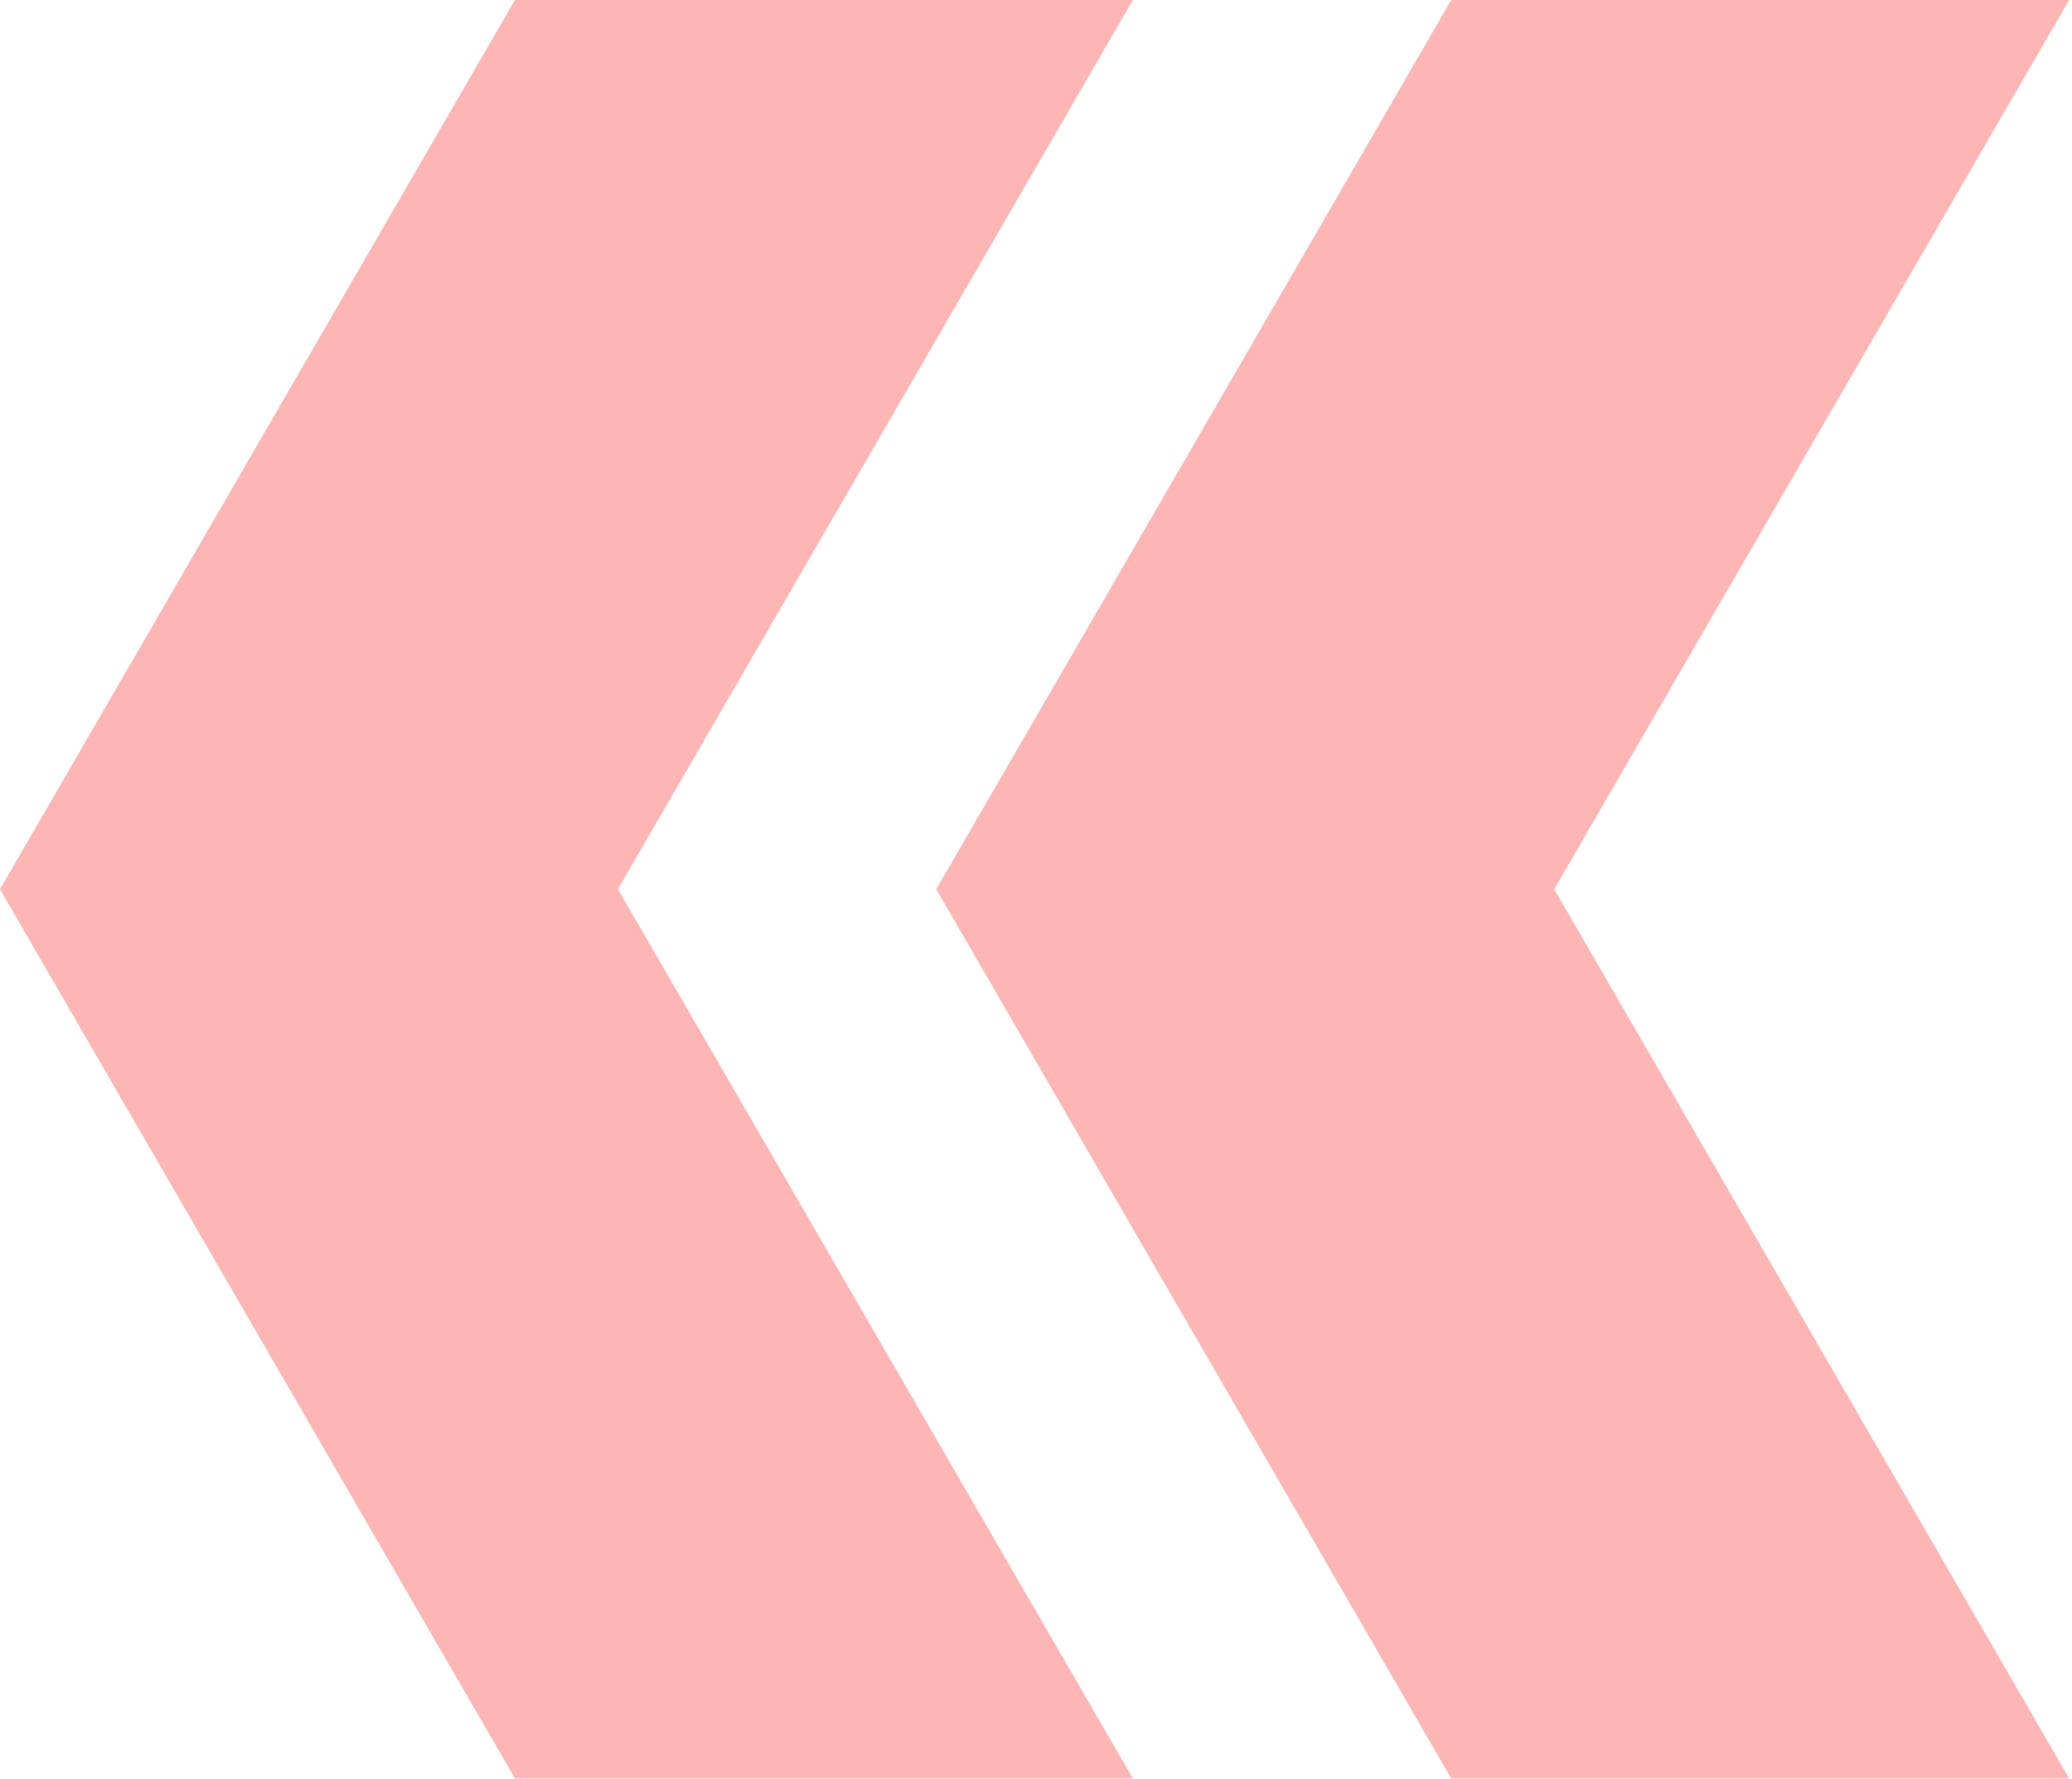
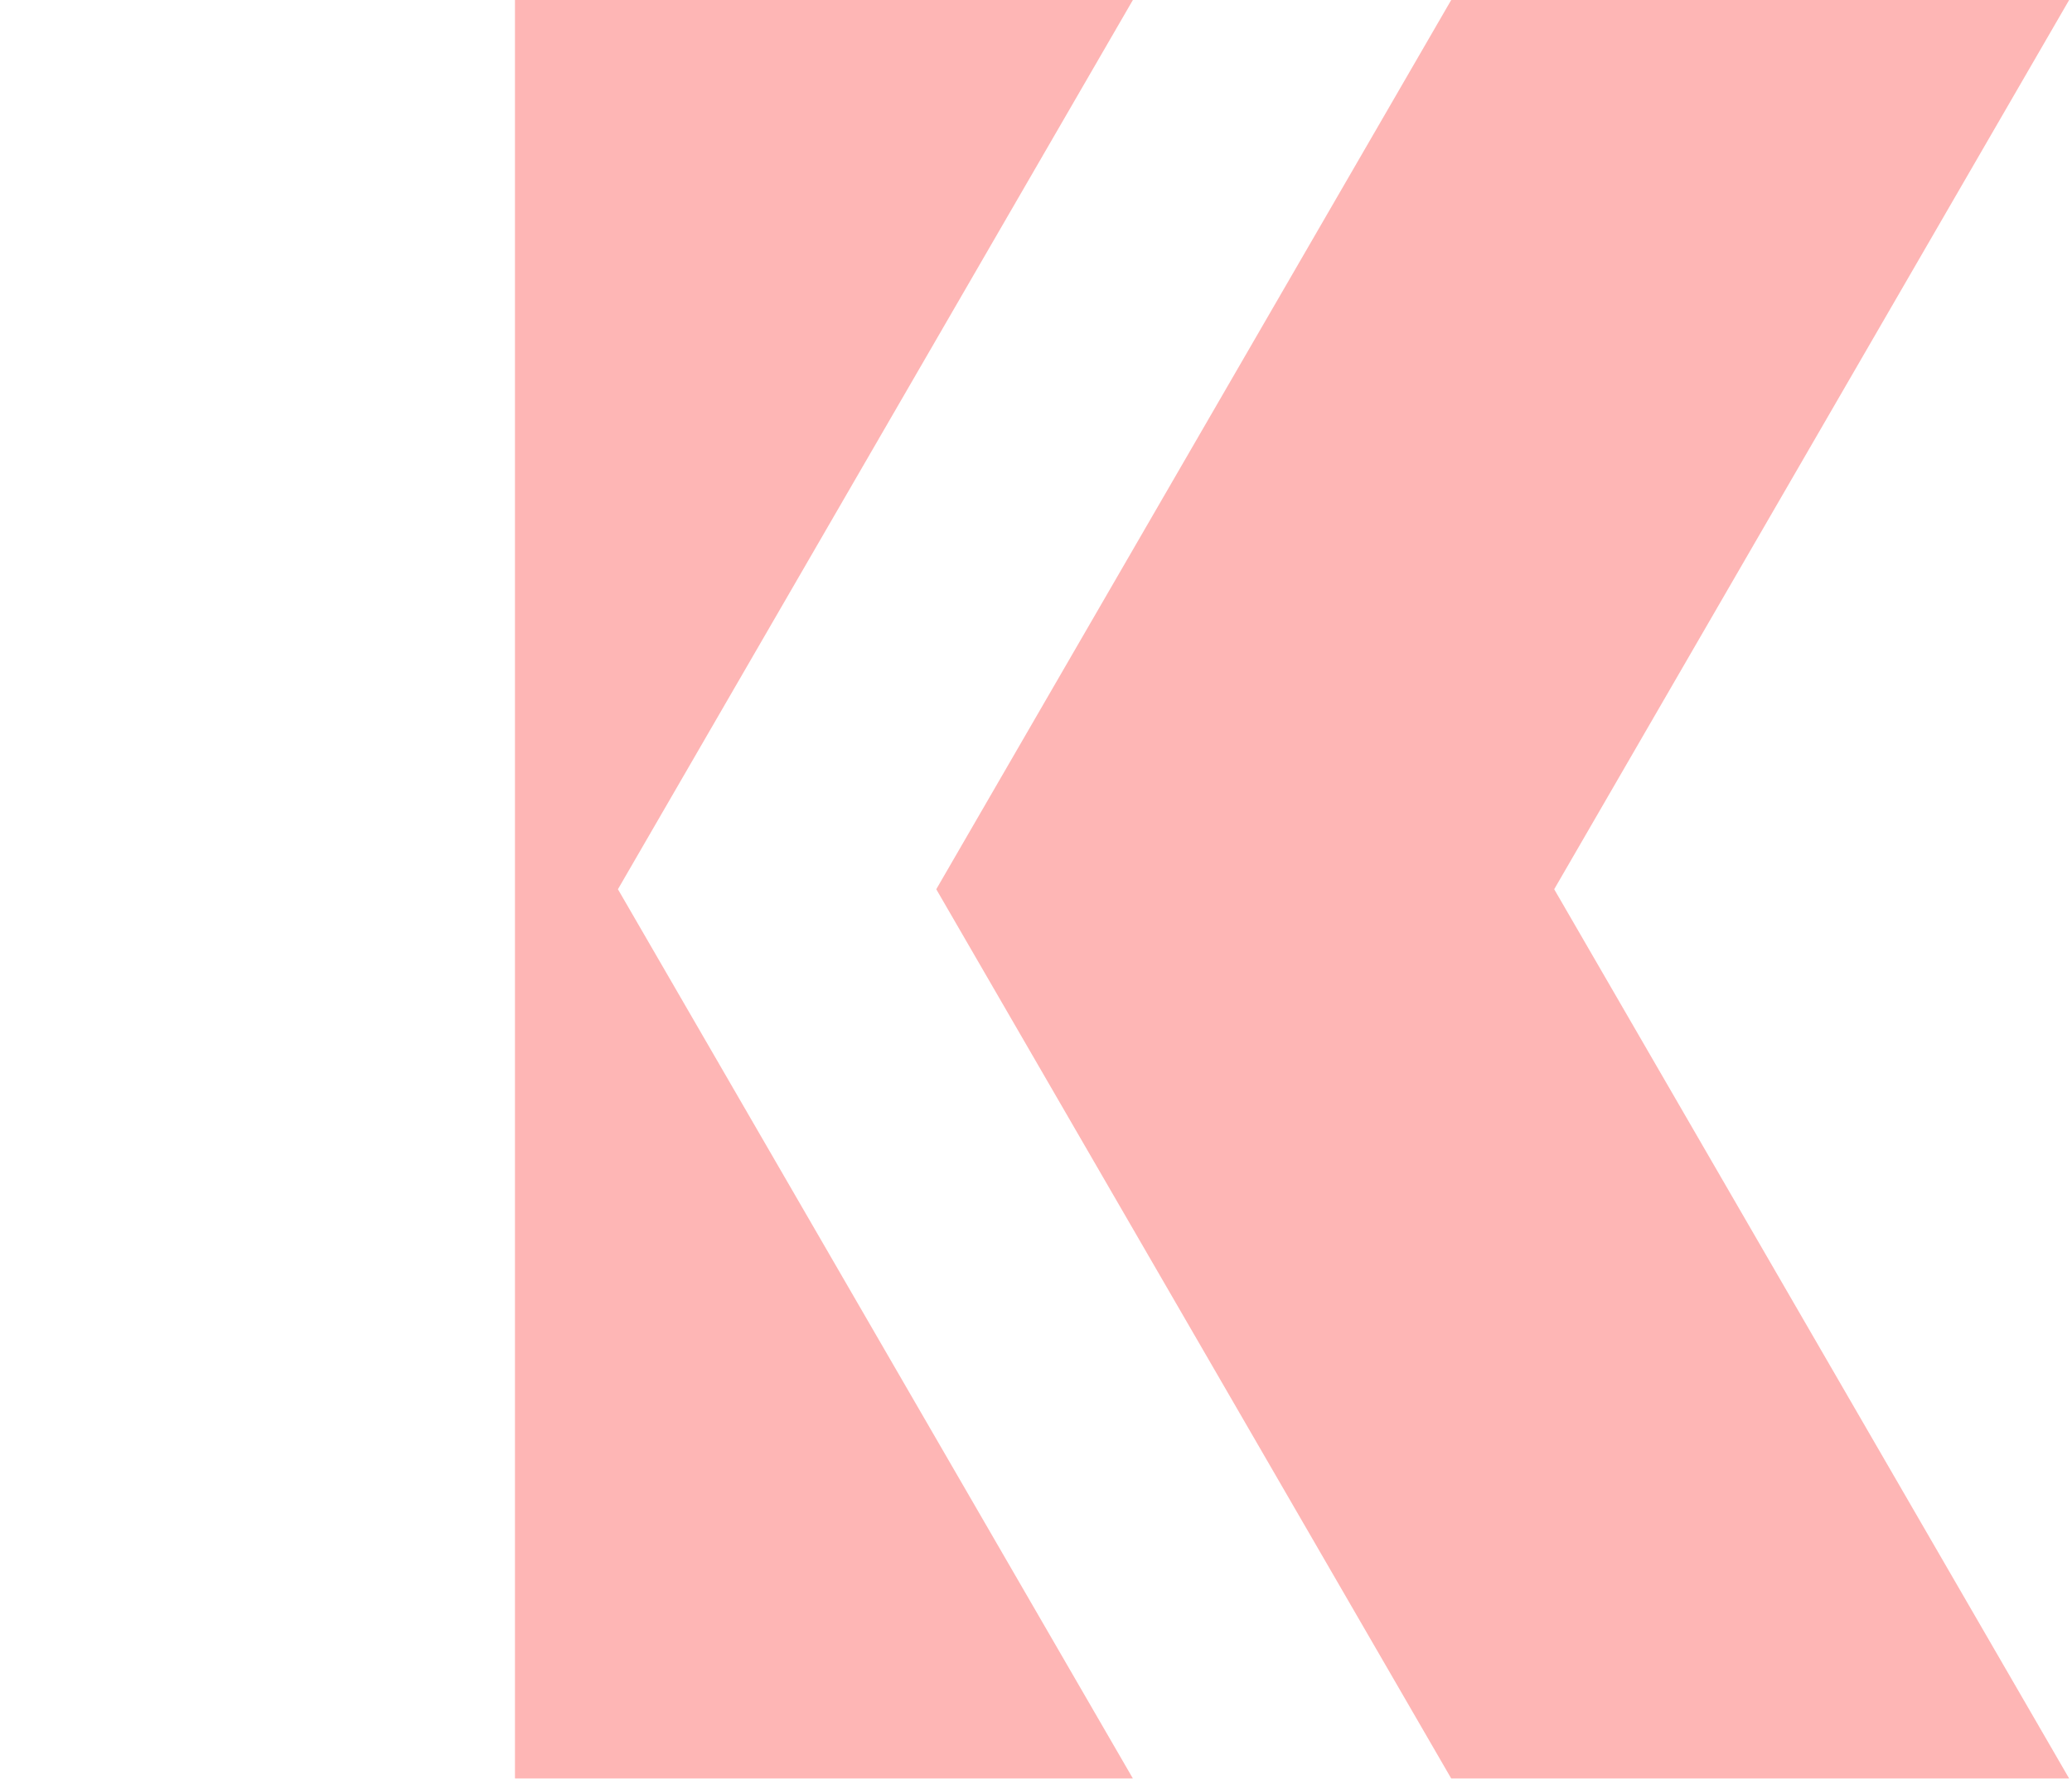
<svg xmlns="http://www.w3.org/2000/svg" width="539" height="463" viewBox="0 0 539 463" fill="none">
-   <path d="M294.702 0H133.956L0 231.378L133.956 462.756H294.702L160.747 231.378L294.702 0ZM538.258 0H377.511L243.556 231.378L377.511 462.756H538.258L404.302 231.378L538.258 0Z" fill="#FD9D9C" fill-opacity="0.75" />
+   <path d="M294.702 0H133.956L133.956 462.756H294.702L160.747 231.378L294.702 0ZM538.258 0H377.511L243.556 231.378L377.511 462.756H538.258L404.302 231.378L538.258 0Z" fill="#FD9D9C" fill-opacity="0.75" />
</svg>